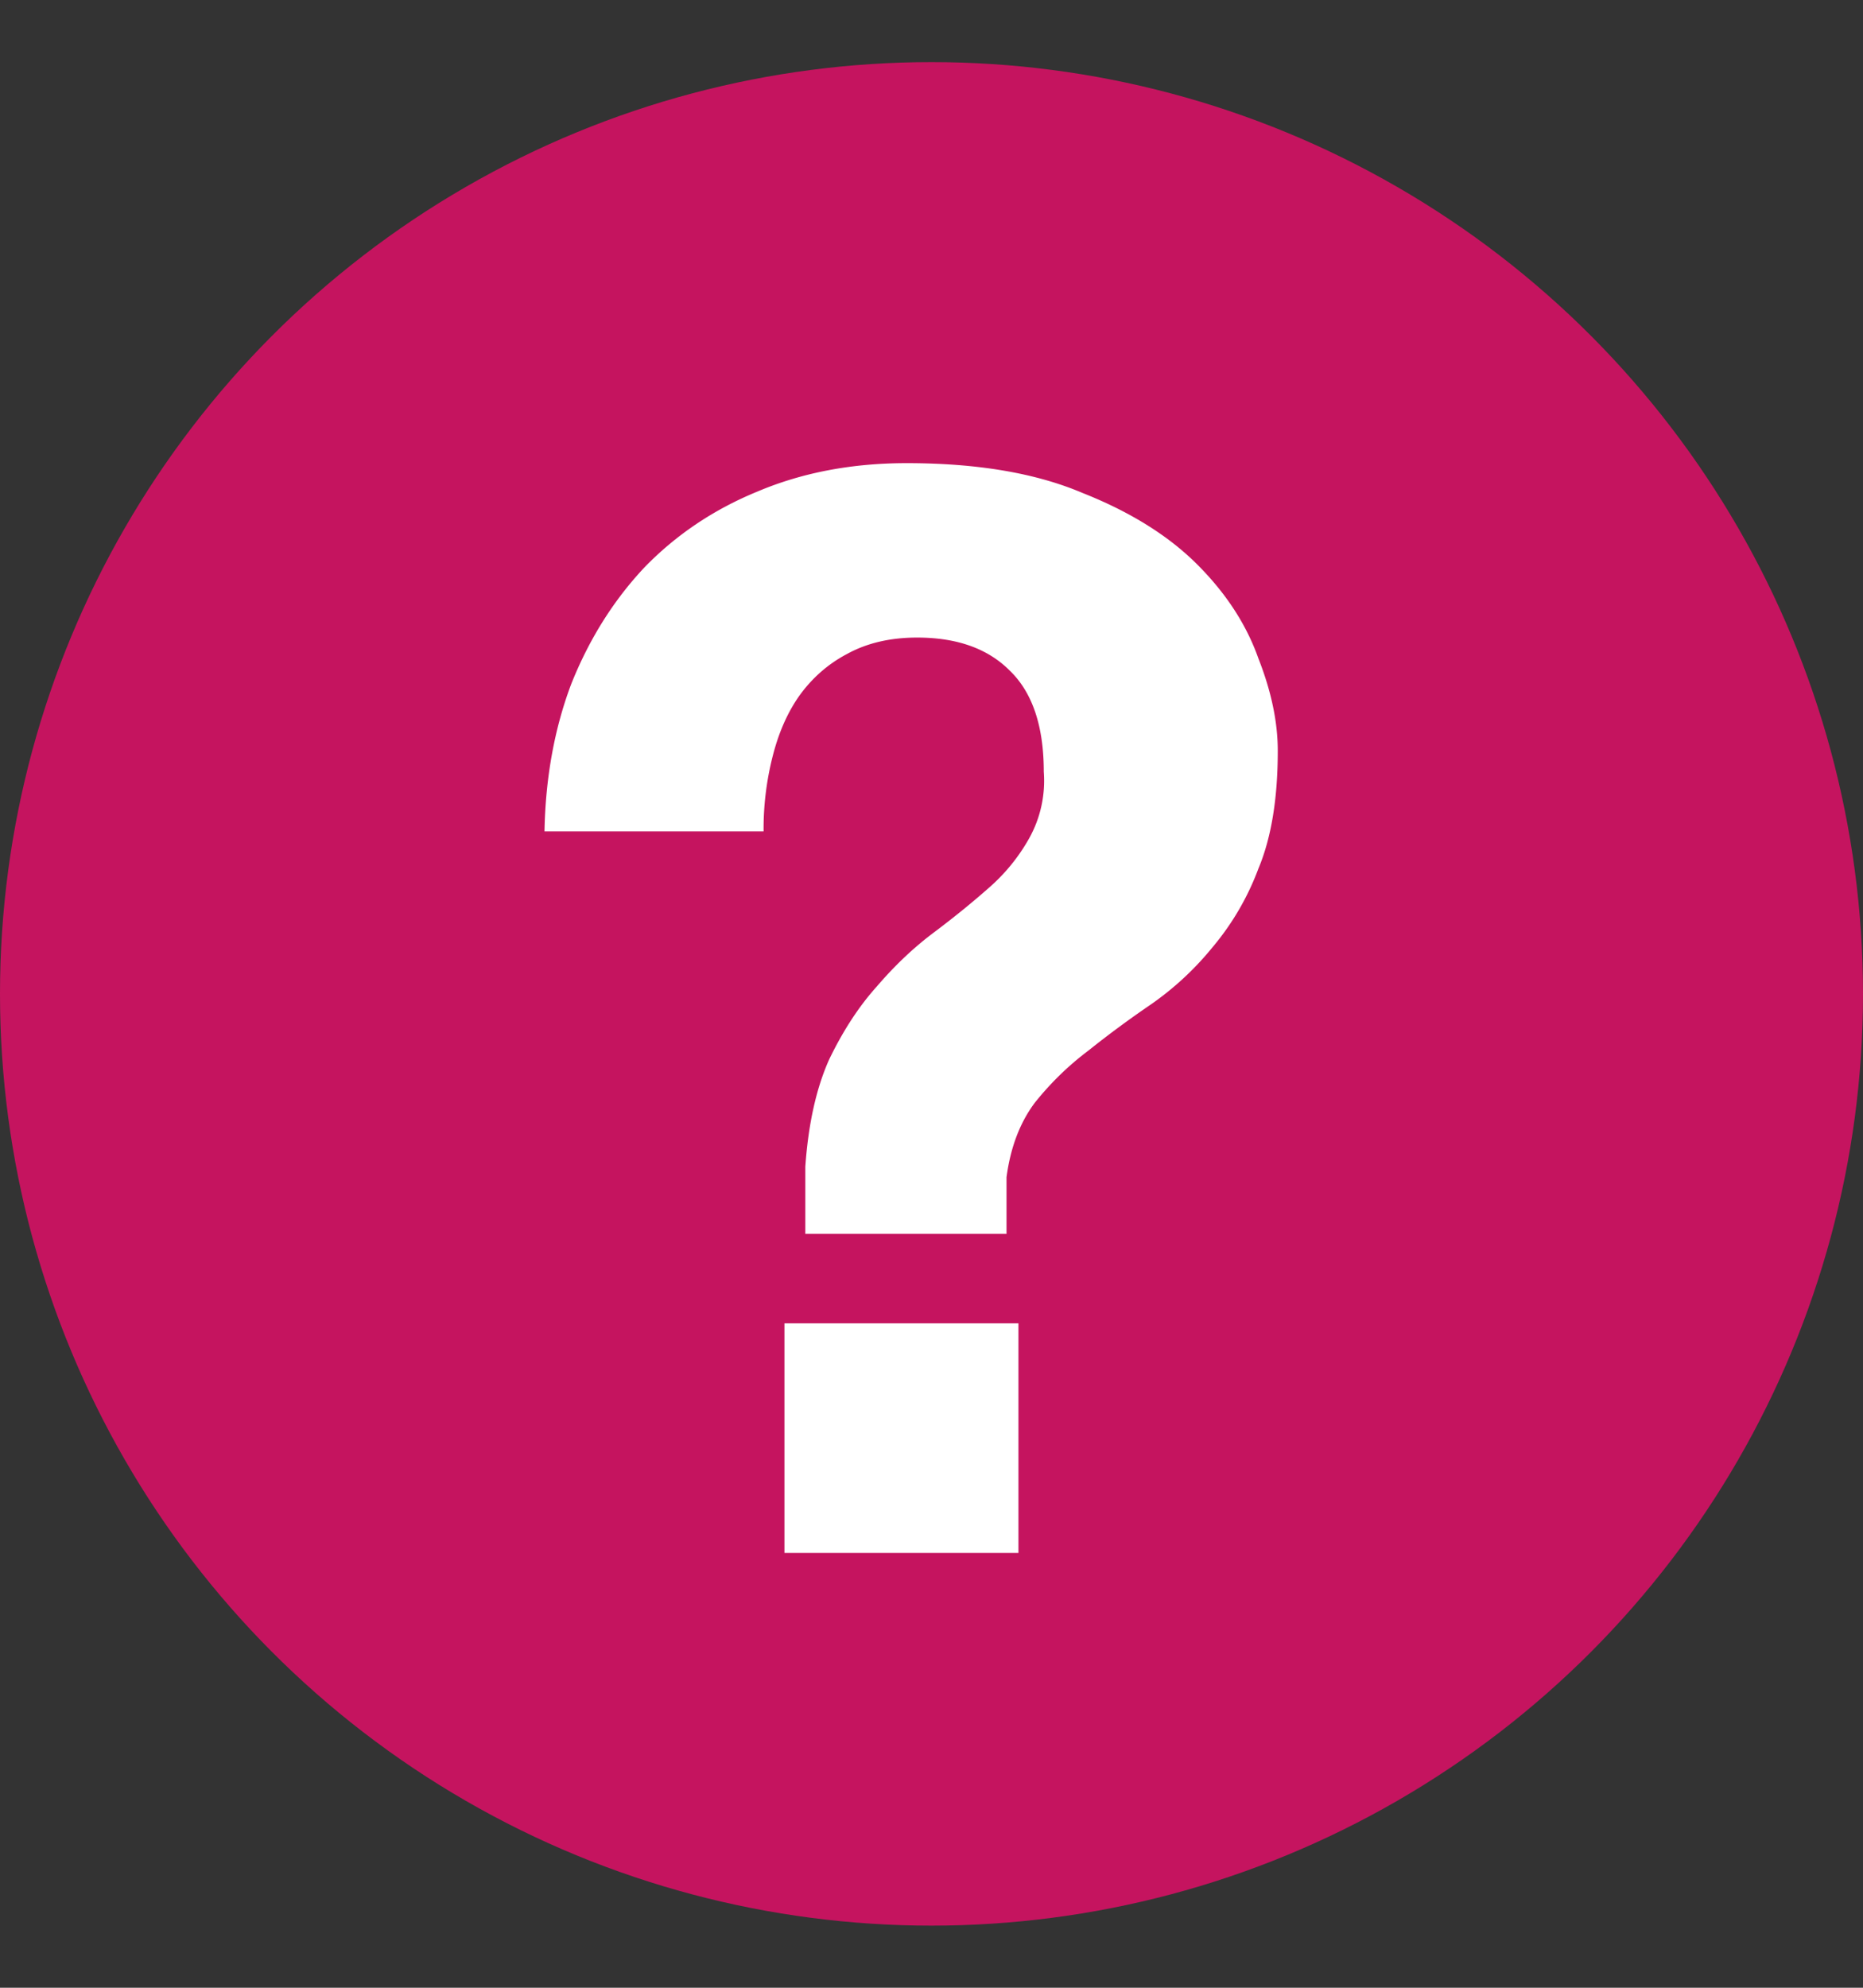
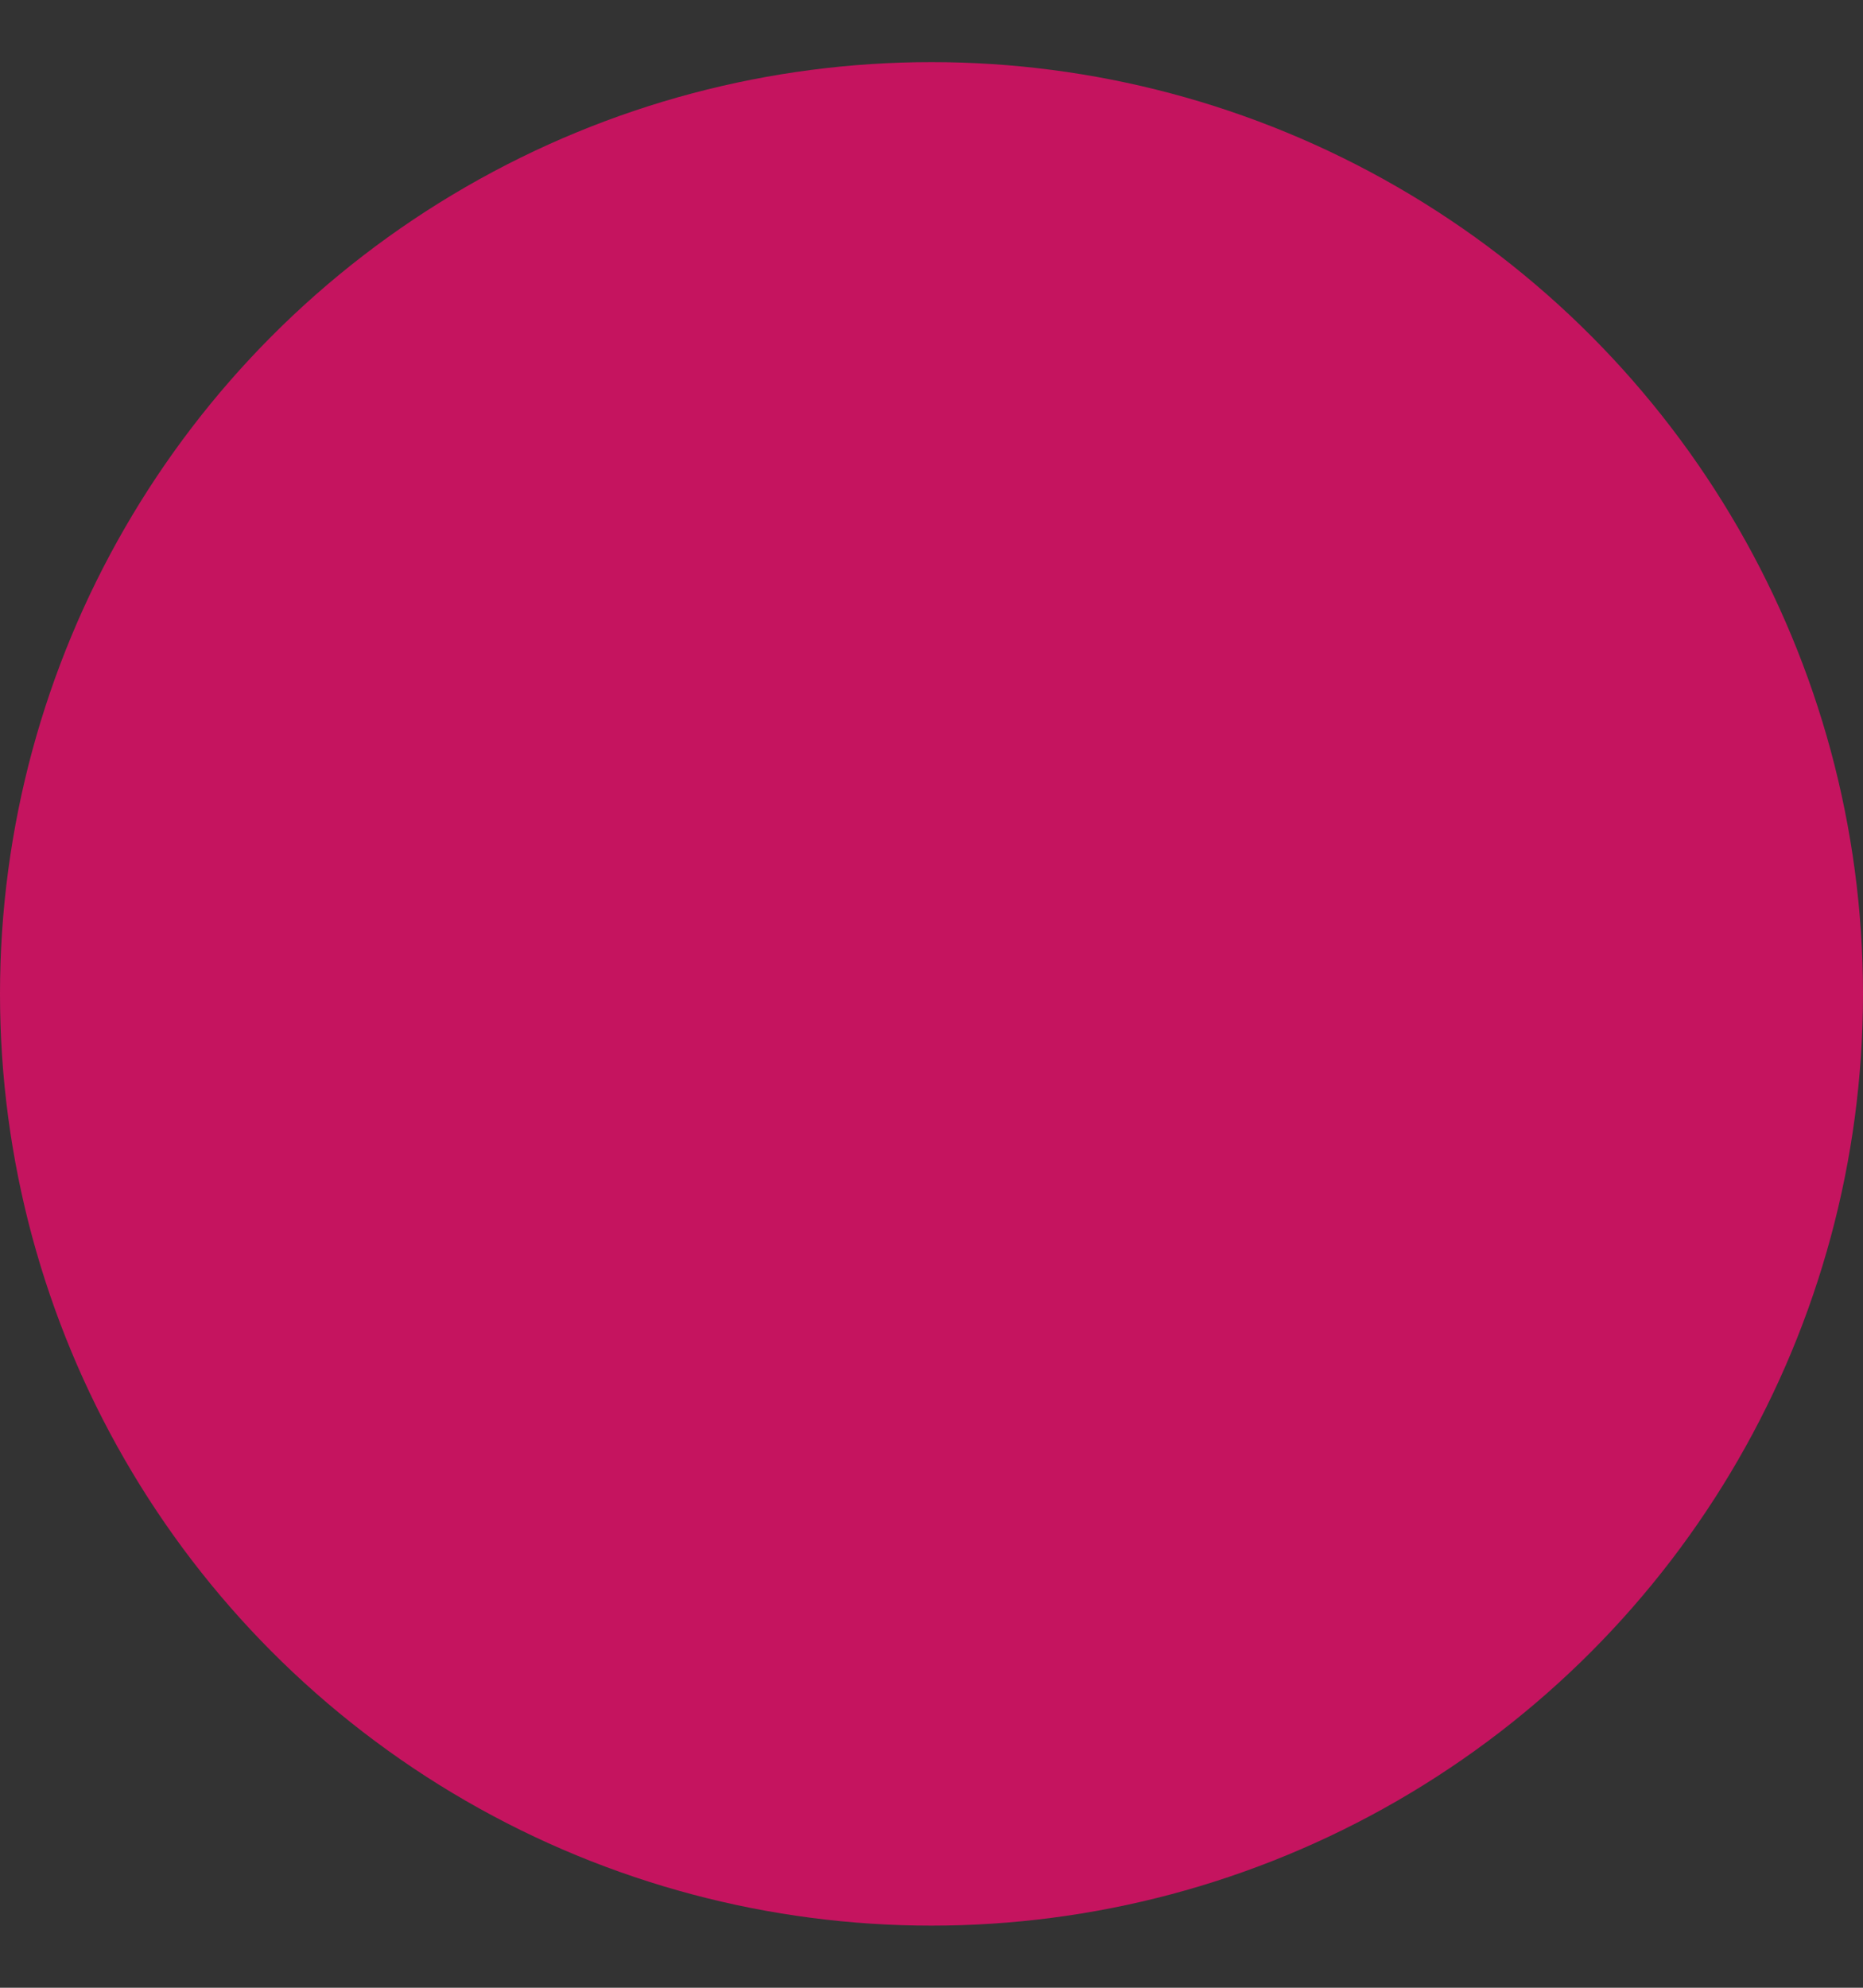
<svg xmlns="http://www.w3.org/2000/svg" width="15" height="16" fill="none">
  <rect width="100%" height="100%" fill="#333333" stroke="none" />
  <circle cx="7.5" cy="8" r="7.5" fill="#C5145F" />
-   <path d="M8.2 10.652V12.5H6.316v-1.848H8.2zm-3.816-3.96c.008-.432.08-.828.216-1.188.144-.36.34-.672.588-.936.256-.264.56-.468.912-.612.36-.152.76-.228 1.2-.228.568 0 1.04.08 1.416.24.384.152.692.344.924.576.232.232.396.484.492.756.104.264.156.512.156.744 0 .384-.052.7-.156.948a2.15 2.15 0 01-.372.636 2.416 2.416 0 01-.492.456c-.176.12-.344.244-.504.372-.16.12-.304.26-.432.42-.12.16-.196.36-.228.6v.456h-1.62v-.54c.024-.344.088-.632.192-.864.112-.232.24-.428.384-.588.144-.168.296-.312.456-.432.16-.12.308-.24.444-.36a1.5 1.5 0 00.324-.396.95.95 0 00.12-.54c0-.368-.092-.64-.276-.816-.176-.176-.424-.264-.744-.264-.216 0-.404.044-.564.132-.152.08-.28.192-.384.336-.096.136-.168.3-.216.492a2.372 2.372 0 00-.072.6H4.384z" fill="#fff" />
</svg>